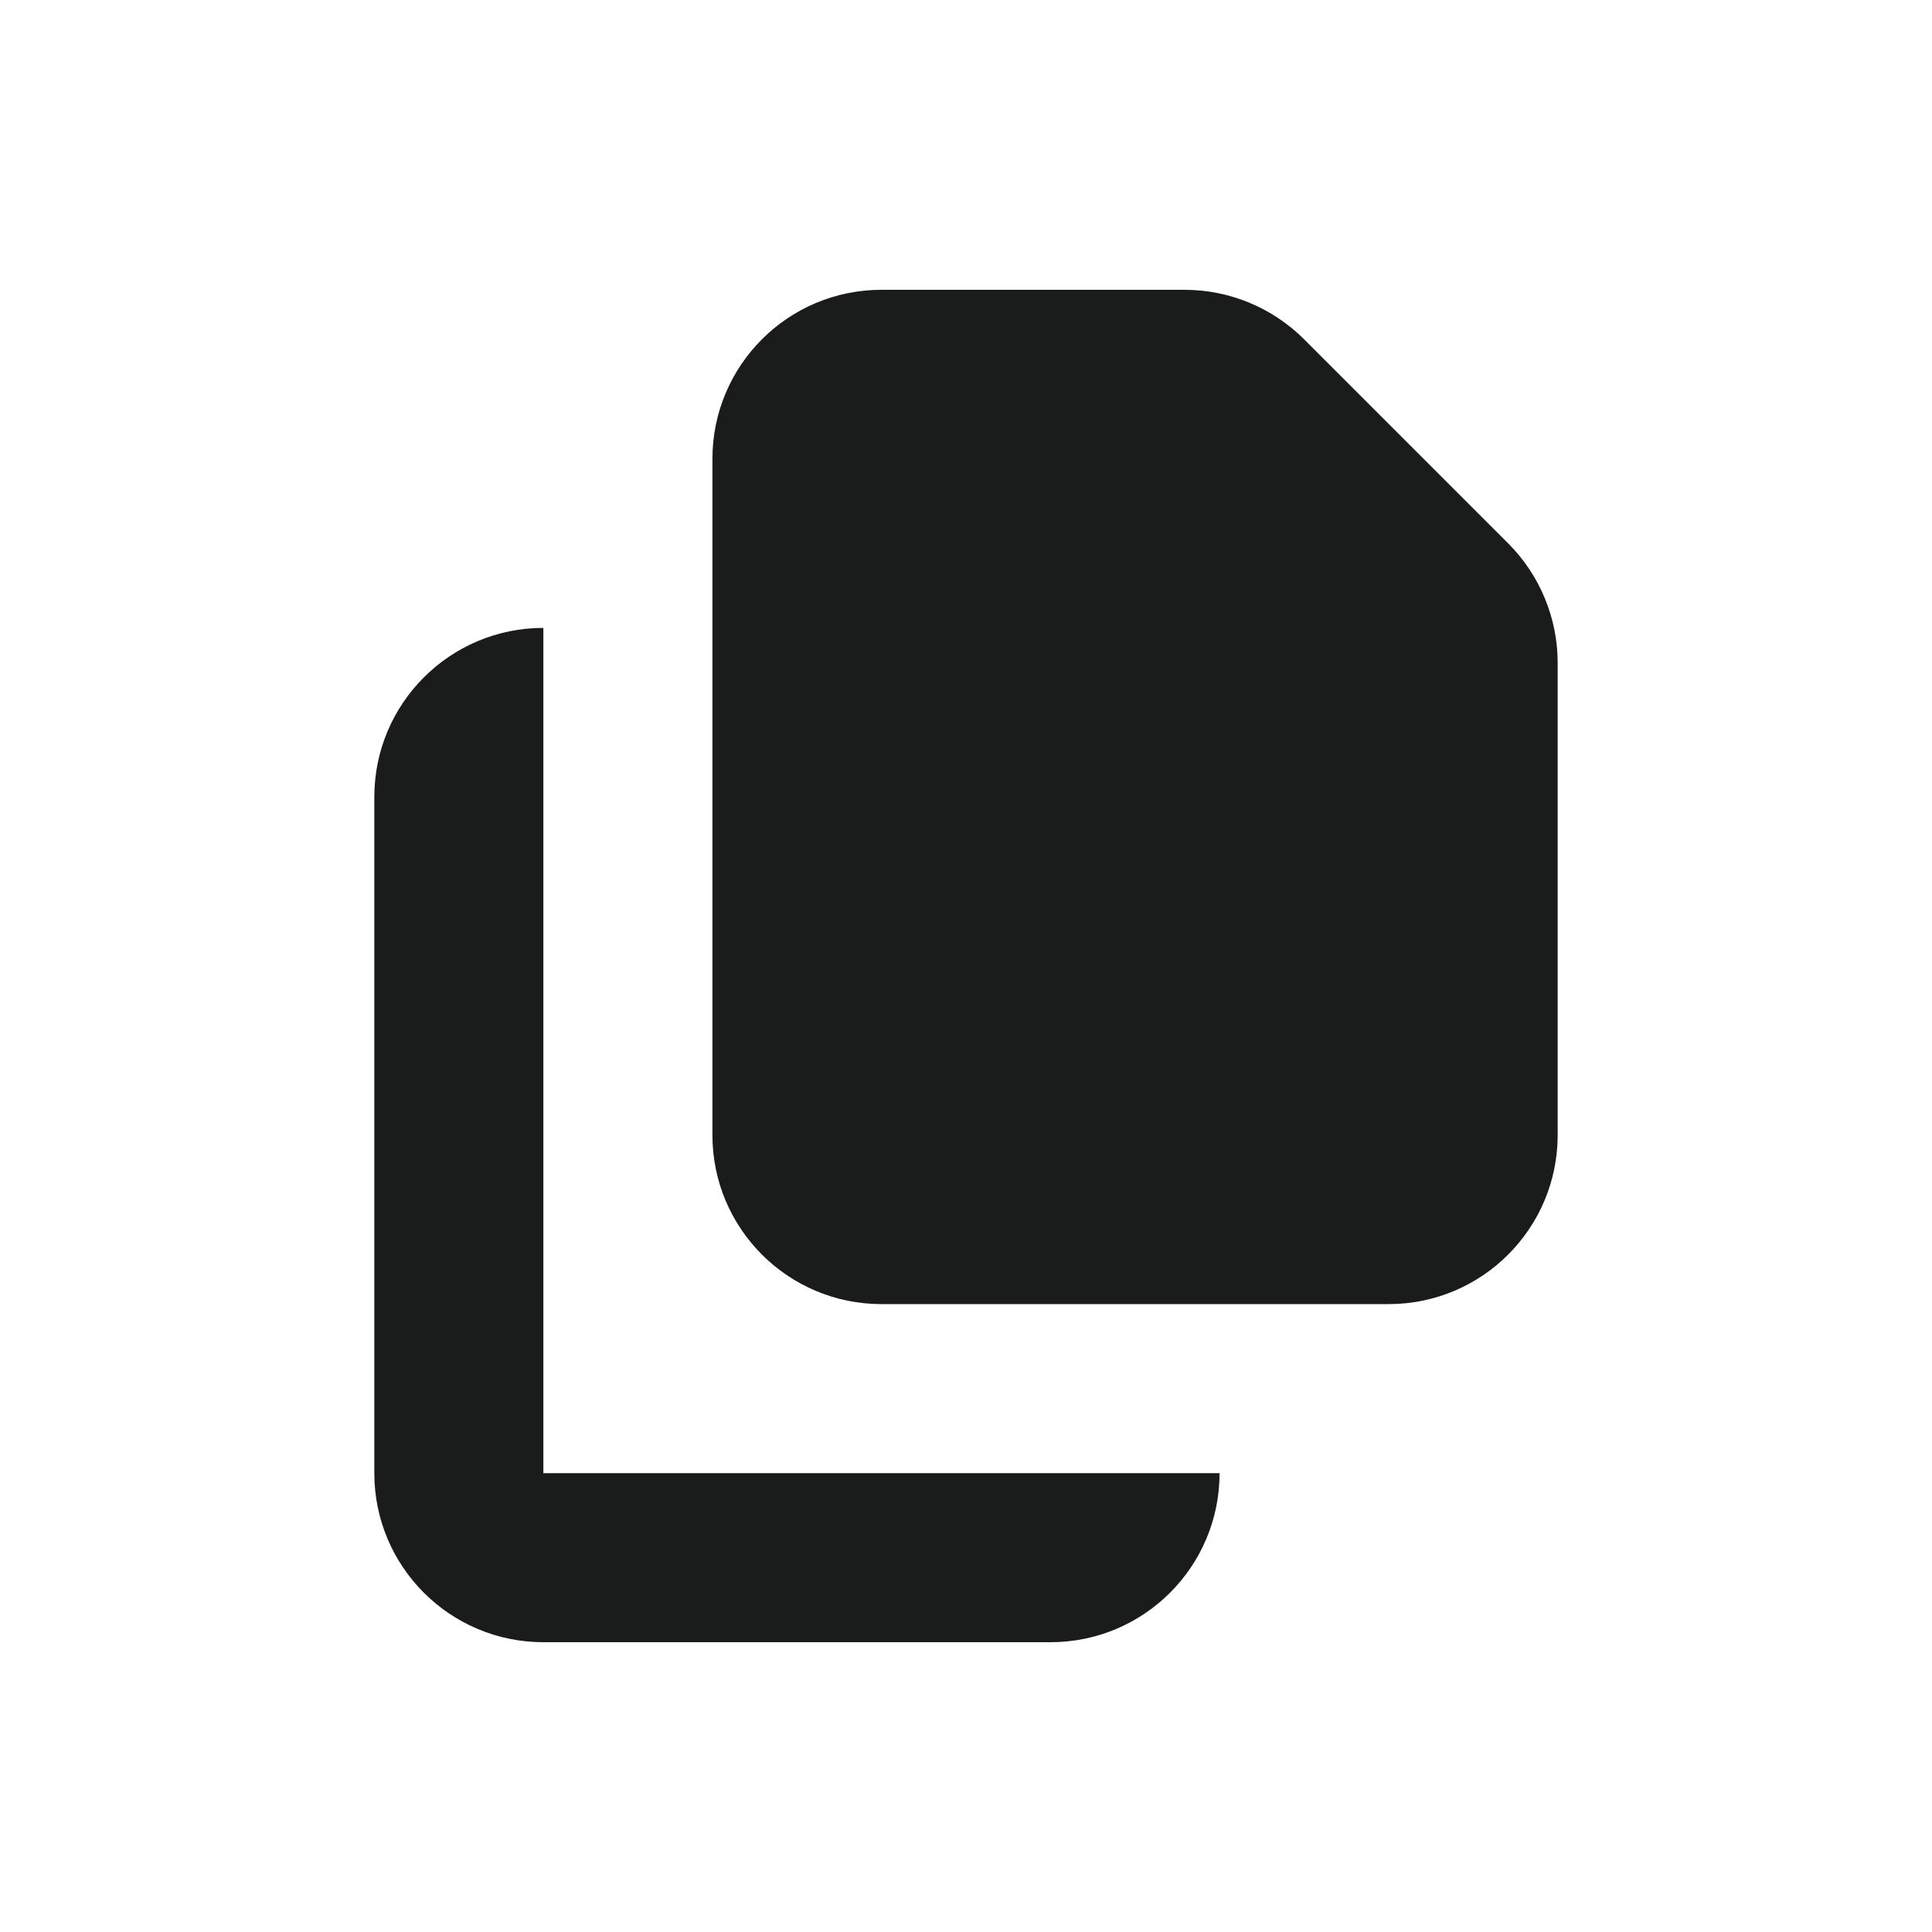
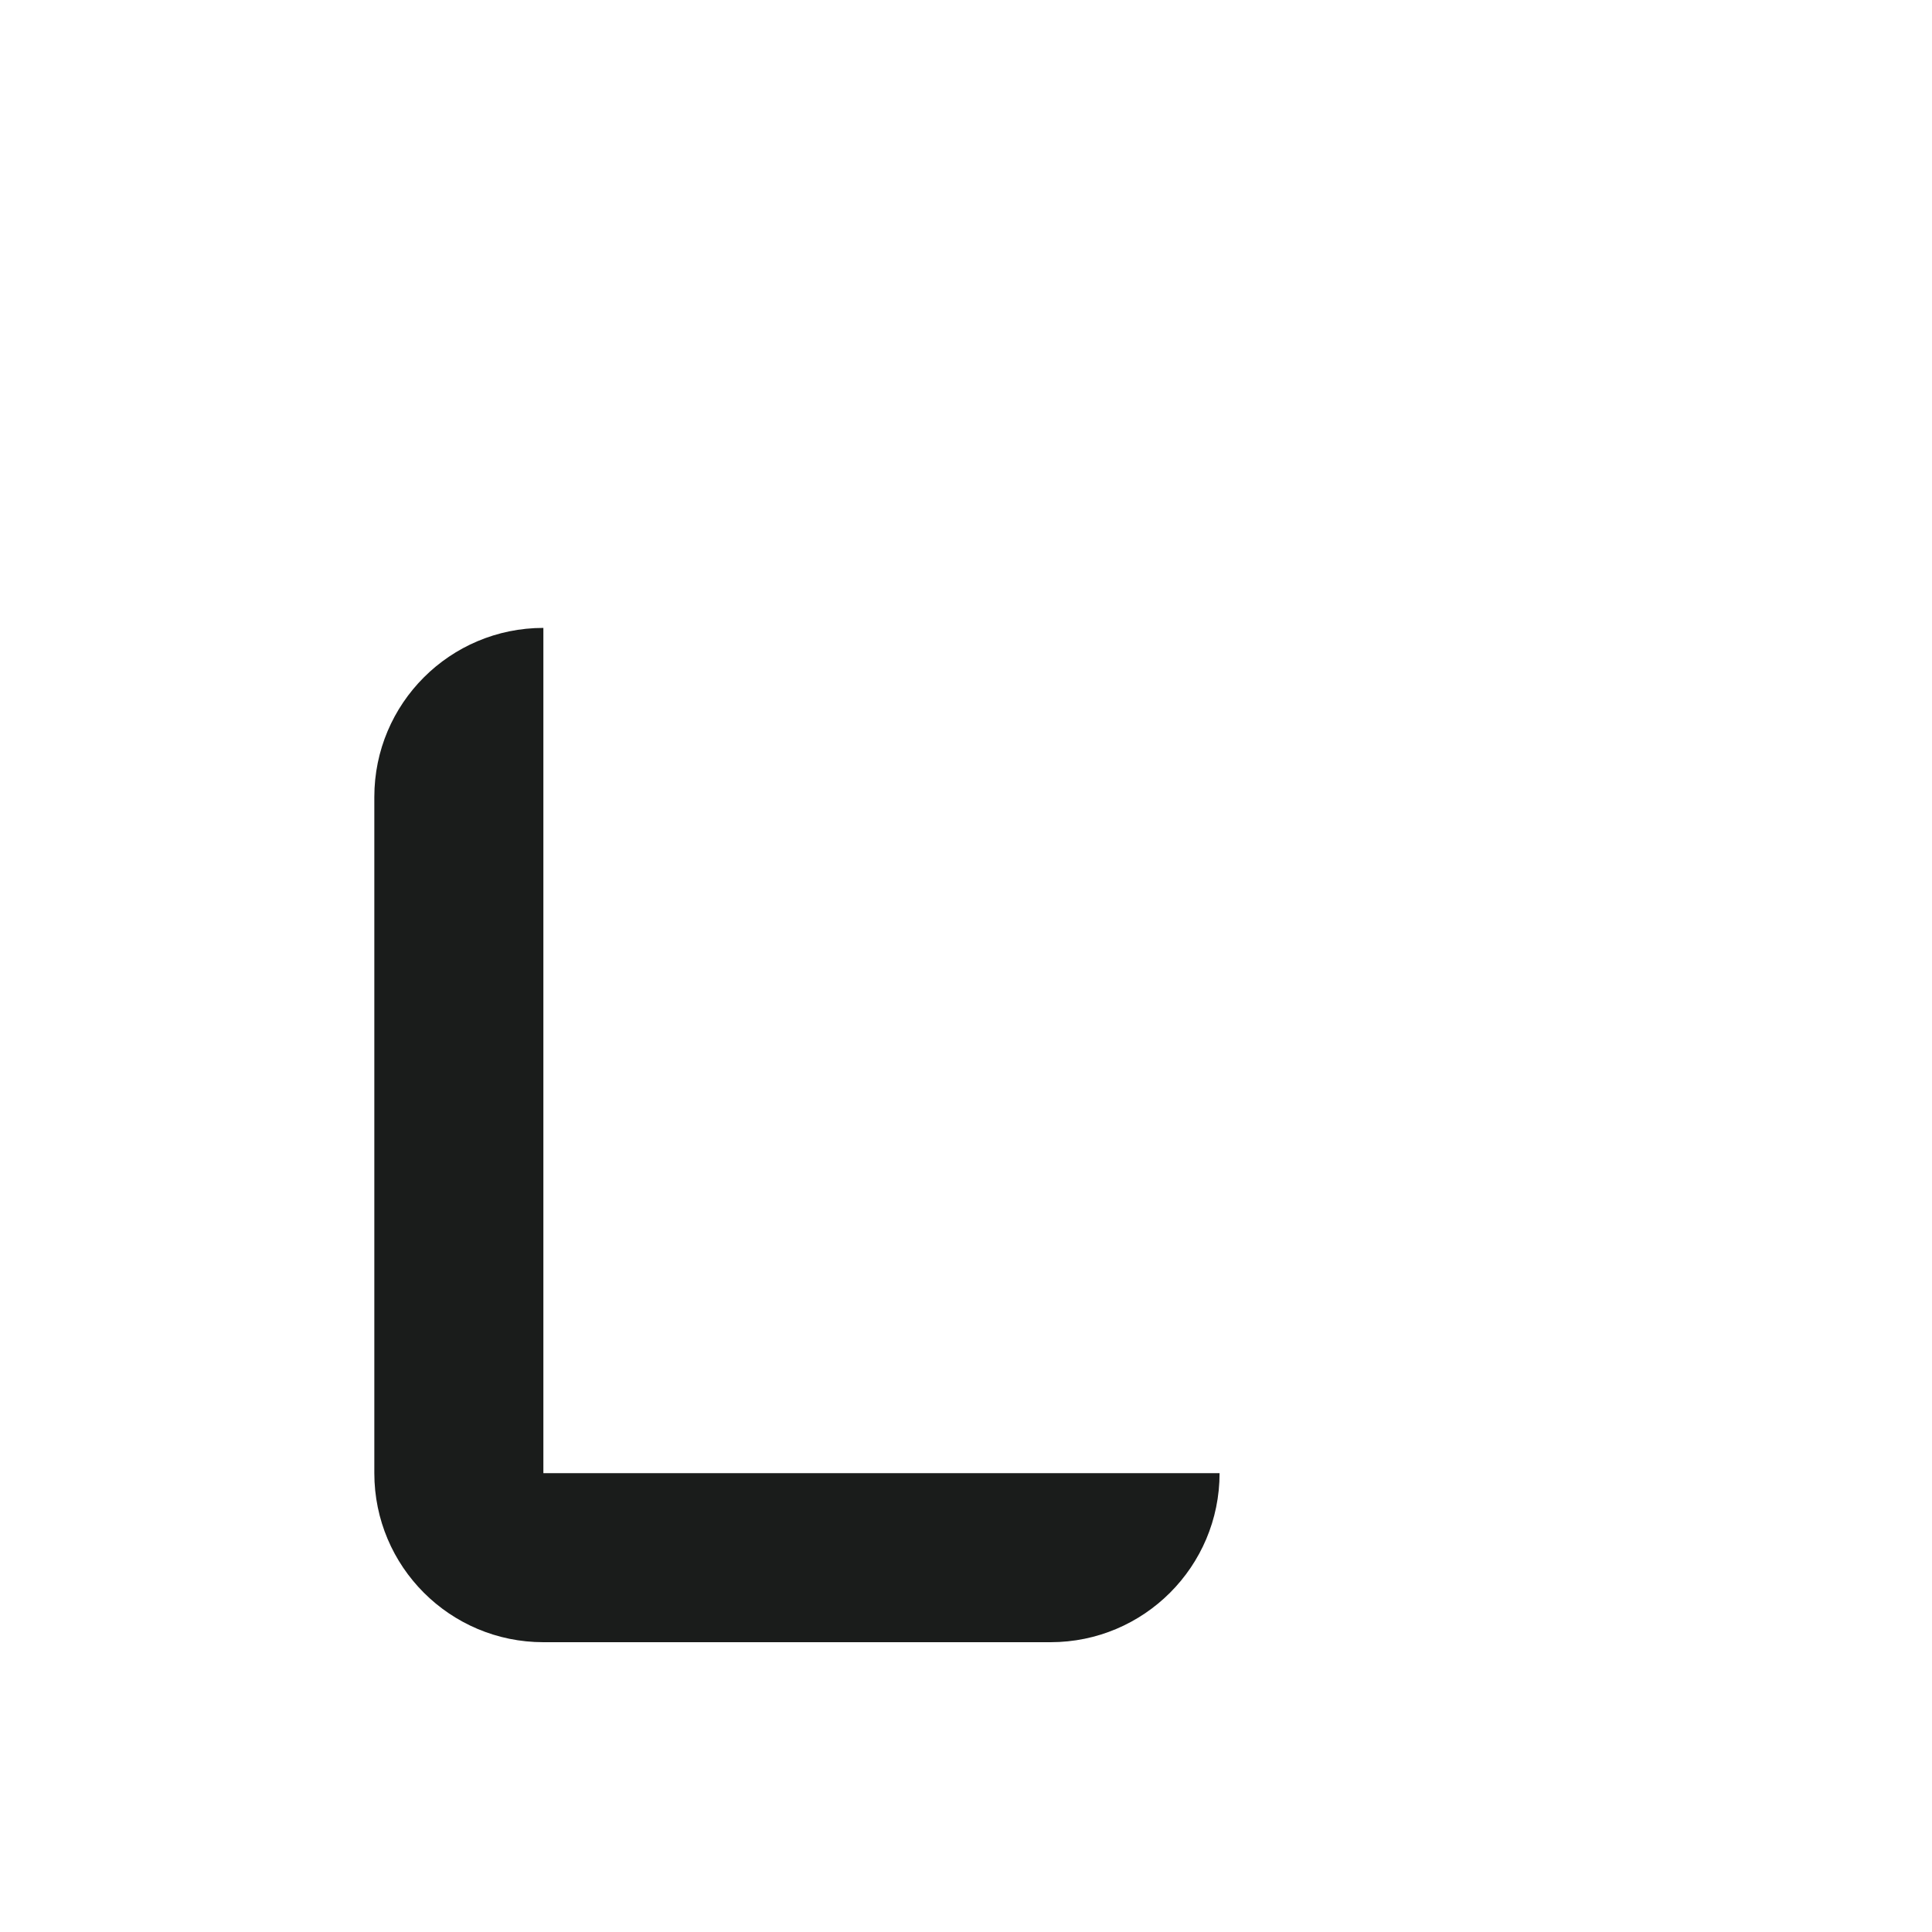
<svg xmlns="http://www.w3.org/2000/svg" width="24" height="24" viewBox="0 0 24 24" fill="none">
  <g id="Media / Icon/Filled/document-duplicate">
    <g id="Icon">
-       <path d="M10.95 3.6C9.79 3.6 8.85 4.54 8.85 5.7V14.1C8.85 15.26 9.79 16.2 10.95 16.2H17.25C18.41 16.2 19.35 15.26 19.35 14.1V8.235C19.35 7.678 19.129 7.144 18.735 6.75L16.2 4.215C15.806 3.821 15.272 3.6 14.715 3.6H10.95Z" fill="#1A1C1B" />
      <path d="M4.65 9.9C4.65 8.74 5.59 7.8 6.75 7.8V18.3H15.15C15.15 19.46 14.21 20.4 13.05 20.4H6.75C5.59 20.4 4.65 19.46 4.65 18.3V9.9Z" fill="#1A1C1B" />
    </g>
  </g>
</svg>